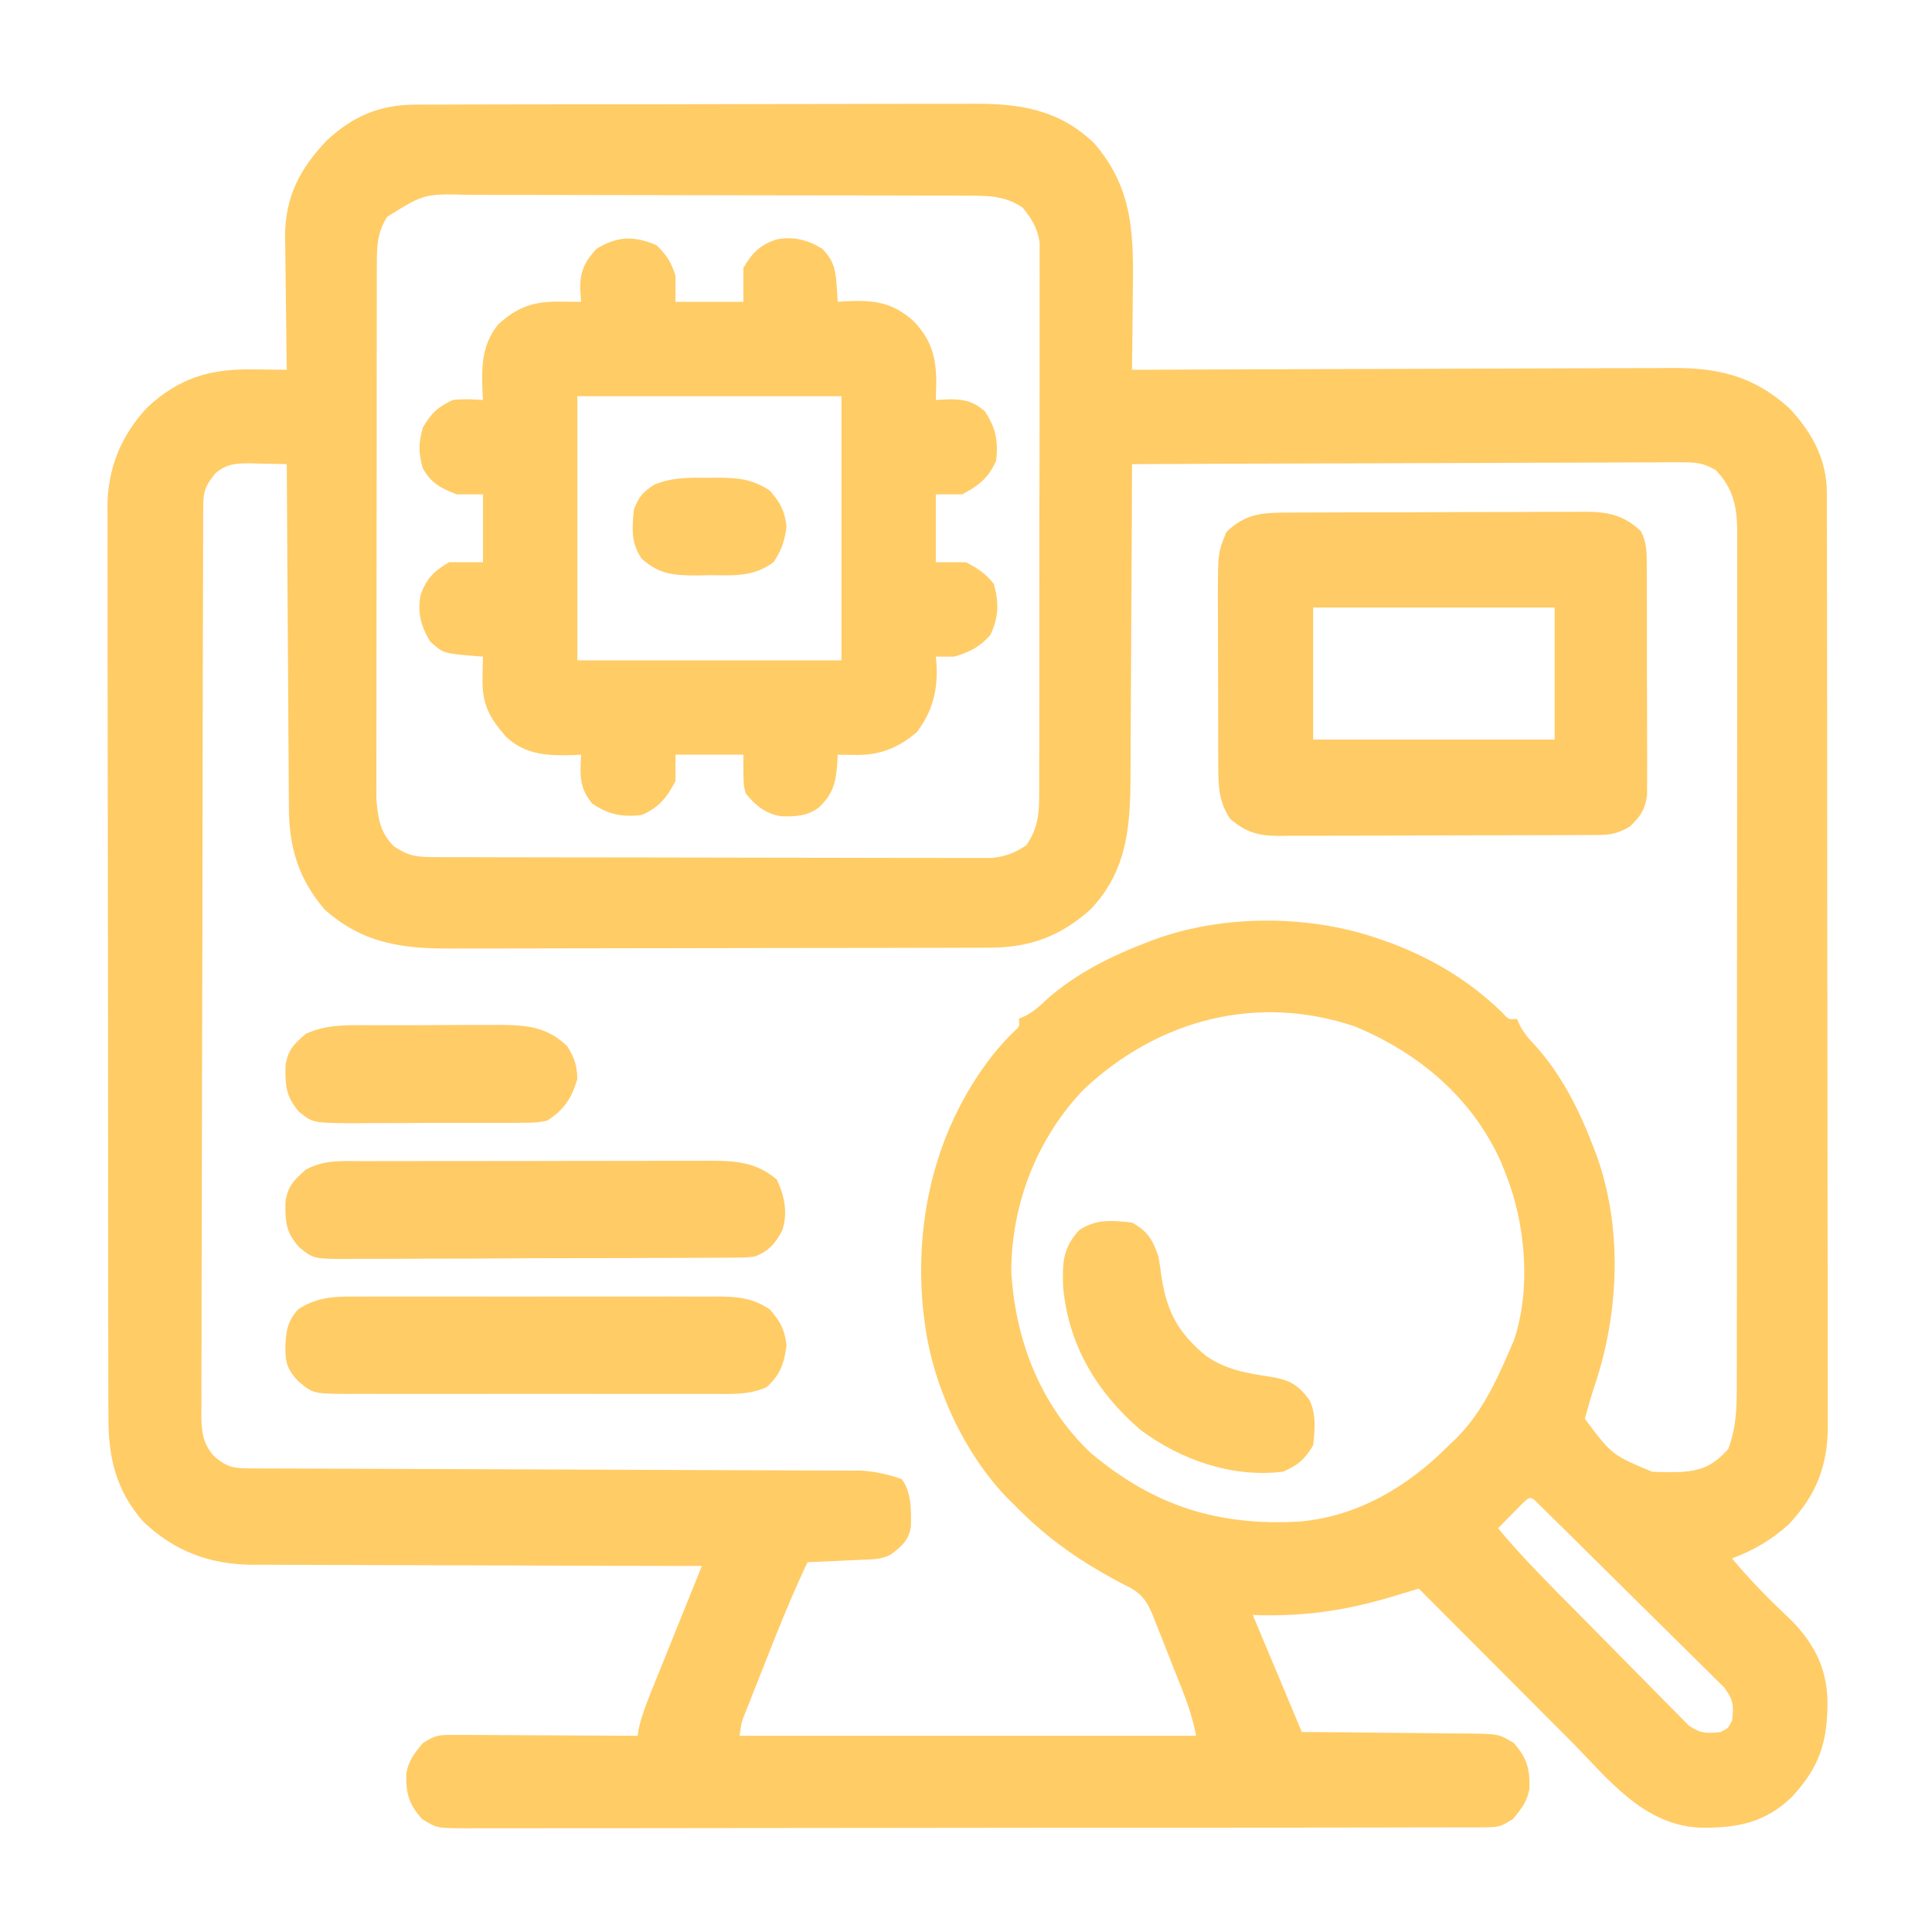
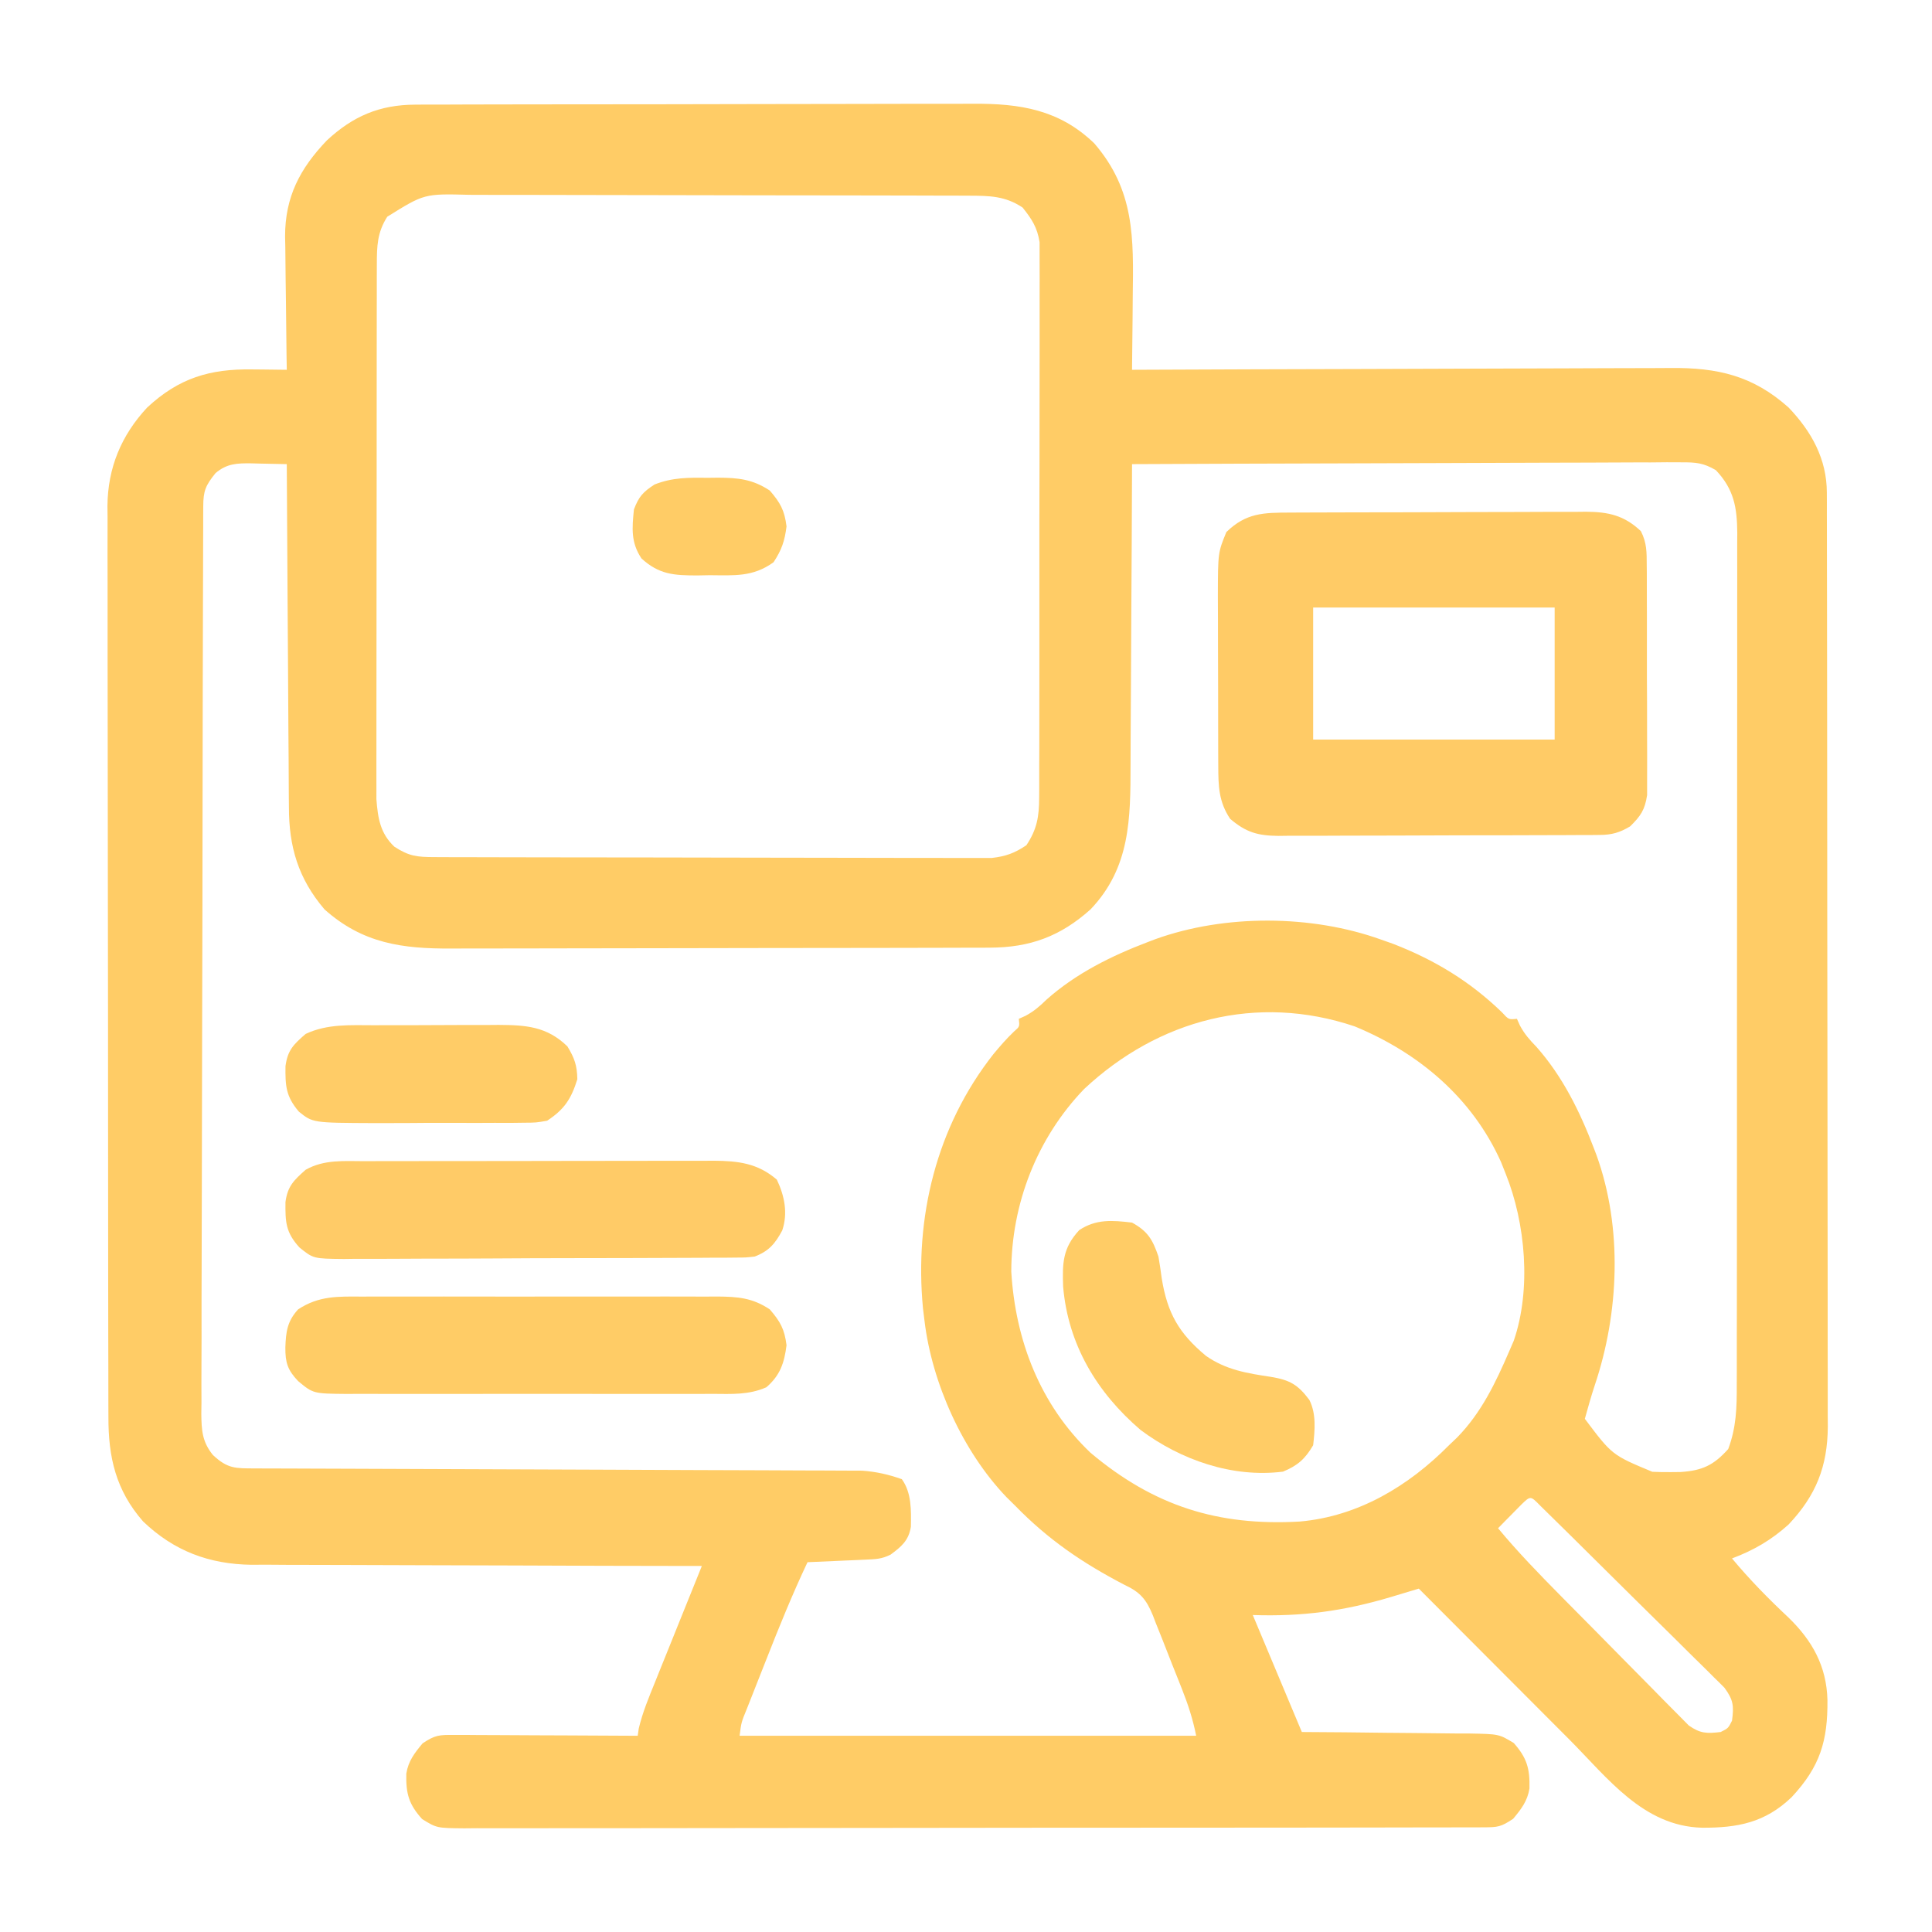
<svg xmlns="http://www.w3.org/2000/svg" version="1.1" width="512" height="512">
  <path d="M0 0 C1.032 -0.007 1.032 -0.007 2.085 -0.014 C4.379 -0.026 6.672 -0.025 8.966 -0.023 C10.616 -0.029 12.265 -0.036 13.915 -0.043 C18.388 -0.061 22.862 -0.066 27.335 -0.067 C30.133 -0.069 32.931 -0.073 35.729 -0.078 C45.498 -0.097 55.268 -0.105 65.038 -0.103 C74.13 -0.102 83.222 -0.123 92.314 -0.155 C100.131 -0.181 107.949 -0.192 115.766 -0.19 C120.43 -0.19 125.094 -0.195 129.758 -0.217 C134.148 -0.236 138.537 -0.236 142.927 -0.222 C144.532 -0.22 146.137 -0.224 147.742 -0.236 C160.208 -0.324 170.662 1.307 179.93 10.267 C190.648 22.707 190.335 35.277 190.117 50.892 C190.102 52.774 190.089 54.655 190.076 56.537 C190.044 61.114 189.992 65.691 189.93 70.267 C190.725 70.264 191.519 70.26 192.338 70.256 C211.703 70.168 231.067 70.102 250.431 70.06 C259.796 70.04 269.161 70.012 278.525 69.966 C286.69 69.926 294.855 69.9 303.02 69.891 C307.341 69.886 311.661 69.874 315.982 69.845 C320.055 69.817 324.127 69.809 328.2 69.815 C329.689 69.814 331.178 69.806 332.667 69.791 C345.099 69.668 354.5 71.829 363.93 80.267 C370.003 86.617 374.047 93.911 374.061 102.795 C374.065 103.703 374.069 104.611 374.073 105.547 C374.072 106.541 374.071 107.535 374.07 108.558 C374.075 110.147 374.075 110.147 374.079 111.767 C374.088 115.327 374.09 118.886 374.091 122.446 C374.096 124.993 374.101 127.541 374.106 130.088 C374.119 137.018 374.126 143.948 374.13 150.878 C374.133 155.207 374.137 159.535 374.142 163.864 C374.154 175.852 374.164 187.841 374.167 199.829 C374.168 200.596 374.168 201.363 374.168 202.154 C374.168 202.923 374.169 203.692 374.169 204.484 C374.169 206.042 374.17 207.601 374.17 209.159 C374.17 209.932 374.171 210.705 374.171 211.501 C374.175 224.02 374.192 236.54 374.215 249.059 C374.239 261.918 374.252 274.776 374.253 287.635 C374.254 294.852 374.259 302.07 374.278 309.287 C374.295 316.078 374.296 322.868 374.287 329.658 C374.287 332.149 374.291 334.64 374.301 337.131 C374.314 340.535 374.308 343.938 374.297 347.341 C374.309 348.815 374.309 348.815 374.322 350.319 C374.246 360.908 371.207 368.554 363.93 376.267 C359.359 380.389 354.674 383.113 348.93 385.267 C353.599 390.872 358.576 395.944 363.895 400.93 C370.22 407.068 373.981 413.815 374.223 422.764 C374.323 433.623 372.282 440.438 364.723 448.545 C357.688 455.303 350.382 456.681 340.975 456.631 C325.424 456.229 316.013 443.498 305.774 433.209 C304.619 432.053 303.465 430.897 302.31 429.741 C299.296 426.724 296.286 423.703 293.275 420.682 C290.193 417.589 287.108 414.5 284.024 411.41 C277.99 405.365 271.959 399.317 265.93 393.267 C264.918 393.572 264.918 393.572 263.886 393.883 C262.995 394.151 262.104 394.418 261.186 394.694 C260.305 394.959 259.425 395.224 258.518 395.497 C245.998 399.224 235.037 400.708 221.93 400.267 C226.22 410.497 230.51 420.727 234.93 431.267 C238.698 431.293 242.466 431.319 246.348 431.346 C249.998 431.384 253.649 431.429 257.299 431.475 C259.836 431.503 262.372 431.524 264.909 431.538 C268.555 431.56 272.201 431.606 275.848 431.658 C276.981 431.659 278.115 431.661 279.283 431.662 C287.175 431.808 287.175 431.808 291.103 434.196 C294.547 438.101 295.384 440.892 295.254 446.236 C294.72 449.583 293.061 451.71 290.93 454.267 C287.706 456.416 286.865 456.519 283.155 456.525 C282.166 456.531 281.178 456.538 280.159 456.544 C279.07 456.541 277.981 456.538 276.859 456.535 C275.704 456.539 274.55 456.544 273.36 456.549 C270.15 456.559 266.94 456.561 263.729 456.558 C260.269 456.558 256.809 456.569 253.349 456.578 C246.568 456.595 239.786 456.6 233.005 456.602 C227.494 456.602 221.983 456.607 216.472 456.613 C200.855 456.631 185.238 456.64 169.62 456.638 C168.357 456.638 168.357 456.638 167.068 456.638 C165.803 456.638 165.803 456.638 164.512 456.638 C150.842 456.637 137.172 456.656 123.502 456.684 C109.473 456.713 95.444 456.727 81.415 456.725 C73.535 456.724 65.656 456.73 57.777 456.751 C51.069 456.77 44.361 456.774 37.653 456.76 C34.229 456.754 30.806 456.754 27.383 456.771 C23.673 456.787 19.964 456.777 16.255 456.762 C14.628 456.777 14.628 456.777 12.968 456.793 C5.675 456.726 5.675 456.726 1.804 454.346 C-1.699 450.461 -2.524 447.661 -2.394 442.299 C-1.86 438.952 -0.201 436.825 1.93 434.267 C5.276 432.037 6.326 432.022 10.227 432.04 C11.308 432.041 12.389 432.041 13.503 432.041 C15.251 432.056 15.251 432.056 17.035 432.072 C18.827 432.076 18.827 432.076 20.655 432.081 C24.476 432.092 28.296 432.117 32.117 432.142 C34.705 432.152 37.293 432.162 39.881 432.17 C46.231 432.192 52.58 432.225 58.93 432.267 C59.021 431.633 59.111 430.999 59.205 430.345 C60.215 426.057 61.872 422.105 63.528 418.029 C64.058 416.708 64.058 416.708 64.599 415.36 C65.726 412.557 66.859 409.756 67.992 406.955 C68.759 405.051 69.525 403.146 70.291 401.242 C72.166 396.582 74.047 391.924 75.93 387.267 C75.276 387.267 74.622 387.266 73.949 387.266 C57.997 387.251 42.045 387.208 26.093 387.135 C18.379 387.101 10.664 387.075 2.95 387.072 C-3.779 387.069 -10.507 387.048 -17.236 387.007 C-20.794 386.986 -24.352 386.973 -27.911 386.981 C-31.897 386.99 -35.881 386.96 -39.866 386.927 C-41.611 386.94 -41.611 386.94 -43.391 386.953 C-54.649 386.797 -63.987 383.298 -72.164 375.447 C-79.383 367.192 -81.371 358.432 -81.338 347.743 C-81.342 346.683 -81.347 345.623 -81.351 344.531 C-81.364 340.98 -81.362 337.429 -81.361 333.878 C-81.367 331.332 -81.373 328.785 -81.381 326.239 C-81.397 320.04 -81.403 313.841 -81.404 307.643 C-81.405 302.602 -81.409 297.561 -81.416 292.52 C-81.433 278.219 -81.442 263.917 -81.441 249.615 C-81.441 248.845 -81.441 248.074 -81.441 247.28 C-81.441 246.509 -81.441 245.737 -81.44 244.942 C-81.44 232.443 -81.459 219.944 -81.487 207.445 C-81.516 194.601 -81.53 181.757 -81.528 168.913 C-81.527 161.706 -81.533 154.499 -81.554 147.292 C-81.574 140.512 -81.574 133.733 -81.559 126.953 C-81.557 124.468 -81.562 121.982 -81.574 119.496 C-81.589 116.097 -81.58 112.699 -81.565 109.3 C-81.575 108.322 -81.585 107.343 -81.596 106.335 C-81.495 96.247 -77.958 87.666 -71.07 80.267 C-62.68 72.456 -54.473 69.987 -43.215 70.166 C-42.334 70.173 -41.454 70.181 -40.546 70.188 C-38.388 70.207 -36.229 70.236 -34.07 70.267 C-34.091 69.017 -34.112 67.767 -34.134 66.479 C-34.206 61.801 -34.252 57.123 -34.29 52.445 C-34.31 50.428 -34.337 48.411 -34.372 46.393 C-34.421 43.479 -34.443 40.565 -34.461 37.65 C-34.481 36.761 -34.502 35.872 -34.523 34.956 C-34.527 24.456 -30.604 16.959 -23.441 9.467 C-16.532 3.059 -9.501 0.026 0 0 Z M-7.445 29.705 C-10.123 33.928 -10.196 37.482 -10.204 42.434 C-10.208 43.7 -10.212 44.966 -10.217 46.27 C-10.216 47.671 -10.216 49.071 -10.215 50.472 C-10.218 51.949 -10.222 53.426 -10.226 54.902 C-10.234 58.913 -10.237 62.923 -10.237 66.934 C-10.238 69.44 -10.24 71.947 -10.243 74.454 C-10.252 83.202 -10.256 91.95 -10.255 100.699 C-10.255 108.848 -10.265 116.997 -10.281 125.146 C-10.294 132.146 -10.3 139.147 -10.299 146.148 C-10.299 150.327 -10.302 154.506 -10.312 158.685 C-10.322 162.617 -10.322 166.55 -10.315 170.482 C-10.314 171.923 -10.316 173.363 -10.322 174.803 C-10.33 176.775 -10.324 178.748 -10.317 180.72 C-10.318 181.822 -10.318 182.924 -10.319 184.059 C-9.927 189.117 -9.312 193.088 -5.57 196.642 C-1.658 199.185 0.411 199.396 5.09 199.408 C6.405 199.414 7.721 199.419 9.075 199.425 C10.542 199.426 12.008 199.428 13.474 199.429 C15.011 199.433 16.548 199.438 18.086 199.444 C22.27 199.457 26.454 199.463 30.638 199.468 C33.251 199.471 35.865 199.475 38.479 199.479 C46.654 199.493 54.83 199.502 63.005 199.506 C72.446 199.511 81.885 199.528 91.325 199.557 C98.62 199.579 105.914 199.589 113.209 199.59 C117.566 199.591 121.923 199.597 126.281 199.615 C130.382 199.632 134.482 199.634 138.583 199.625 C140.086 199.624 141.59 199.629 143.094 199.639 C145.15 199.651 147.205 199.645 149.261 199.635 C150.411 199.636 151.561 199.638 152.745 199.639 C156.502 199.201 158.782 198.371 161.93 196.267 C164.754 192.036 165.307 188.653 165.318 183.626 C165.323 182.984 165.328 182.342 165.334 181.68 C165.348 179.543 165.341 177.407 165.334 175.269 C165.34 173.731 165.347 172.194 165.355 170.656 C165.373 166.488 165.371 162.321 165.366 158.154 C165.363 154.672 165.369 151.19 165.375 147.709 C165.389 139.495 165.387 131.281 165.376 123.067 C165.364 114.597 165.379 106.128 165.405 97.658 C165.427 90.381 165.434 83.104 165.428 75.826 C165.425 71.482 165.427 67.138 165.444 62.794 C165.46 58.71 165.456 54.626 165.437 50.541 C165.433 49.044 165.437 47.547 165.447 46.05 C165.46 44.002 165.449 41.956 165.431 39.909 C165.431 38.764 165.431 37.62 165.43 36.441 C164.811 32.516 163.388 30.357 160.93 27.267 C156.29 24.174 152.126 24.142 146.643 24.127 C144.742 24.118 144.742 24.118 142.803 24.11 C141.406 24.108 140.009 24.107 138.612 24.106 C137.135 24.102 135.658 24.097 134.181 24.091 C130.175 24.078 126.168 24.072 122.162 24.067 C119.658 24.064 117.153 24.06 114.649 24.056 C106.808 24.042 98.967 24.032 91.126 24.029 C82.083 24.024 73.041 24.006 63.998 23.978 C57.002 23.956 50.005 23.946 43.009 23.944 C38.833 23.943 34.658 23.938 30.482 23.92 C26.553 23.903 22.625 23.901 18.697 23.91 C17.258 23.911 15.819 23.906 14.381 23.896 C2.362 23.587 2.362 23.587 -7.445 29.705 Z M-52.945 97.642 C-55.583 100.901 -56.195 102.353 -56.207 106.432 C-56.212 107.31 -56.217 108.189 -56.223 109.093 C-56.223 110.064 -56.224 111.034 -56.224 112.034 C-56.228 113.061 -56.233 114.088 -56.237 115.145 C-56.251 118.607 -56.257 122.07 -56.263 125.532 C-56.271 128.005 -56.279 130.479 -56.288 132.952 C-56.312 140.391 -56.327 147.829 -56.34 155.268 C-56.344 157.368 -56.348 159.469 -56.352 161.57 C-56.377 174.61 -56.399 187.65 -56.411 200.691 C-56.414 203.712 -56.417 206.733 -56.42 209.755 C-56.421 210.506 -56.422 211.257 -56.422 212.03 C-56.435 224.196 -56.468 236.362 -56.51 248.528 C-56.552 261.014 -56.576 273.501 -56.581 285.988 C-56.585 293 -56.596 300.012 -56.629 307.025 C-56.66 313.621 -56.666 320.216 -56.654 326.812 C-56.654 329.235 -56.662 331.658 -56.68 334.081 C-56.702 337.385 -56.694 340.688 -56.678 343.992 C-56.692 344.954 -56.706 345.916 -56.72 346.907 C-56.668 351.329 -56.493 354.329 -53.657 357.847 C-49.717 361.534 -47.714 361.396 -42.385 361.412 C-41.69 361.416 -40.995 361.419 -40.279 361.423 C-37.938 361.434 -35.598 361.437 -33.257 361.441 C-31.583 361.447 -29.91 361.454 -28.236 361.461 C-24.625 361.476 -21.015 361.488 -17.404 361.497 C-11.693 361.513 -5.983 361.537 -0.272 361.562 C15.97 361.633 32.211 361.693 48.453 361.744 C57.418 361.773 66.383 361.808 75.348 361.851 C81.023 361.878 86.697 361.896 92.372 361.907 C95.908 361.916 99.444 361.933 102.98 361.953 C104.617 361.961 106.254 361.965 107.891 361.965 C110.131 361.966 112.37 361.979 114.61 361.996 C116.488 362.002 116.488 362.002 118.404 362.009 C122.173 362.285 125.37 363.008 128.93 364.267 C131.538 367.896 131.396 372.533 131.324 376.889 C130.717 380.551 128.836 382.123 125.93 384.267 C123.58 385.442 121.979 385.468 119.36 385.584 C118.464 385.626 117.568 385.668 116.645 385.711 C115.239 385.77 115.239 385.77 113.805 385.83 C112.86 385.873 111.915 385.916 110.942 385.961 C108.604 386.067 106.267 386.169 103.93 386.267 C99.925 394.736 96.418 403.371 92.998 412.087 C92.106 414.359 91.207 416.629 90.307 418.898 C89.737 420.345 89.167 421.793 88.598 423.24 C88.195 424.256 88.195 424.256 87.784 425.292 C86.393 428.678 86.393 428.678 85.93 432.267 C125.86 432.267 165.79 432.267 206.93 432.267 C206.052 427.877 204.801 424.014 203.164 419.885 C202.889 419.189 202.614 418.492 202.33 417.775 C201.748 416.31 201.162 414.846 200.575 413.383 C199.682 411.148 198.812 408.906 197.942 406.662 C197.371 405.236 196.8 403.81 196.227 402.385 C195.971 401.716 195.716 401.047 195.453 400.358 C193.702 396.099 192.096 394.206 187.93 392.267 C176.766 386.451 167.733 380.301 158.93 371.267 C158.171 370.517 157.411 369.767 156.629 368.994 C145.084 356.933 136.904 338.811 134.93 322.267 C134.797 321.187 134.664 320.107 134.528 318.994 C132.239 294.873 138.065 270.855 153.18 251.642 C154.938 249.525 156.67 247.514 158.664 245.619 C160.158 244.333 160.158 244.333 159.93 242.267 C160.52 242.002 161.111 241.736 161.719 241.463 C163.987 240.237 165.463 238.934 167.305 237.142 C175.13 230.198 184.469 225.587 194.18 221.892 C194.804 221.654 195.429 221.415 196.072 221.17 C214.531 214.512 237.506 214.65 255.93 221.267 C256.987 221.641 258.044 222.015 259.133 222.4 C270.109 226.65 279.514 232.349 287.969 240.545 C289.745 242.487 289.745 242.487 291.93 242.267 C292.195 242.858 292.461 243.448 292.735 244.056 C293.961 246.325 295.263 247.801 297.055 249.642 C303.999 257.467 308.61 266.807 312.305 276.517 C312.543 277.142 312.782 277.767 313.028 278.41 C319.963 297.639 319.019 320.173 312.564 339.36 C311.586 342.302 310.765 345.282 309.93 348.267 C317.137 357.858 317.137 357.858 327.813 362.306 C329.496 362.386 331.182 362.415 332.867 362.392 C333.672 362.384 334.476 362.376 335.304 362.367 C341.048 361.988 344.082 360.579 347.93 356.267 C350.069 350.558 350.215 345.299 350.191 339.248 C350.194 338.254 350.198 337.261 350.202 336.237 C350.212 332.917 350.209 329.597 350.205 326.277 C350.209 323.893 350.214 321.51 350.22 319.126 C350.232 313.329 350.235 307.531 350.232 301.734 C350.23 297.021 350.232 292.308 350.236 287.596 C350.237 286.588 350.237 286.588 350.238 285.561 C350.239 284.197 350.241 282.833 350.242 281.469 C350.253 268.685 350.251 255.902 350.245 243.118 C350.239 231.429 350.251 219.739 350.27 208.05 C350.289 196.039 350.297 184.028 350.293 172.016 C350.292 165.276 350.294 158.536 350.308 151.796 C350.321 145.46 350.319 139.123 350.306 132.787 C350.303 130.461 350.306 128.135 350.314 125.81 C350.325 122.636 350.317 119.462 350.304 116.287 C350.311 115.367 350.319 114.447 350.326 113.498 C350.27 106.764 349.456 101.924 344.641 96.86 C341.355 94.93 339.356 94.774 335.558 94.786 C334.272 94.781 332.986 94.775 331.662 94.77 C330.244 94.784 328.827 94.798 327.409 94.813 C325.911 94.814 324.413 94.814 322.914 94.812 C318.853 94.81 314.791 94.834 310.73 94.862 C306.483 94.887 302.236 94.889 297.989 94.894 C289.95 94.906 281.911 94.939 273.872 94.979 C264.718 95.024 255.565 95.046 246.411 95.066 C227.584 95.108 208.757 95.178 189.93 95.267 C189.926 96.483 189.923 97.699 189.919 98.952 C189.882 110.442 189.824 121.932 189.746 133.421 C189.707 139.328 189.674 145.234 189.659 151.14 C189.644 156.846 189.609 162.552 189.562 168.258 C189.547 170.428 189.539 172.599 189.538 174.77 C189.527 189.208 189.488 202.2 178.93 213.267 C170.963 220.407 162.896 223.381 152.208 223.408 C151.545 223.411 150.882 223.414 150.199 223.417 C147.985 223.426 145.772 223.427 143.558 223.429 C141.968 223.433 140.377 223.438 138.787 223.444 C134.47 223.457 130.154 223.463 125.838 223.468 C123.138 223.471 120.439 223.475 117.739 223.479 C109.285 223.493 100.831 223.502 92.376 223.506 C82.632 223.511 72.888 223.528 63.145 223.557 C55.603 223.579 48.061 223.589 40.52 223.59 C36.02 223.591 31.521 223.597 27.021 223.615 C22.785 223.632 18.549 223.634 14.313 223.625 C12.764 223.624 11.215 223.629 9.667 223.639 C-3.482 223.718 -13.97 222.286 -24.07 213.267 C-31.049 205.084 -33.519 196.635 -33.503 186.088 C-33.513 185.101 -33.523 184.115 -33.533 183.099 C-33.563 179.863 -33.573 176.628 -33.582 173.392 C-33.599 171.139 -33.617 168.886 -33.636 166.633 C-33.684 160.722 -33.714 154.81 -33.74 148.898 C-33.77 142.859 -33.816 136.819 -33.861 130.779 C-33.947 118.942 -34.014 107.105 -34.07 95.267 C-36.49 95.203 -38.908 95.156 -41.328 95.119 C-42.011 95.099 -42.694 95.079 -43.398 95.059 C-47.273 95.014 -49.932 95.093 -52.945 97.642 Z M177.211 260.892 C164.736 273.88 157.952 291.324 157.93 309.267 C159.017 327.475 165.568 344.536 178.93 357.267 C195.724 371.373 212.658 376.723 234.39 375.491 C249.857 374.132 263.195 366.113 273.93 355.267 C274.627 354.604 275.325 353.94 276.043 353.256 C282.523 346.65 286.302 338.672 289.93 330.267 C290.315 329.375 290.701 328.483 291.098 327.564 C295.772 313.959 294.233 296.416 288.93 283.267 C288.529 282.258 288.128 281.249 287.715 280.209 C280.102 263.239 265.961 251.291 248.93 244.267 C223.033 235.544 196.915 242.436 177.211 260.892 Z M293.082 371.017 C291.986 372.131 291.986 372.131 290.867 373.267 C289.767 374.381 289.767 374.381 288.645 375.517 C287.796 376.384 287.796 376.384 286.93 377.267 C292.16 383.575 297.832 389.404 303.586 395.232 C304.092 395.744 304.597 396.256 305.118 396.784 C307.786 399.485 310.459 402.182 313.133 404.876 C315.339 407.1 317.536 409.332 319.726 411.571 C322.385 414.29 325.058 416.994 327.742 419.687 C328.758 420.712 329.769 421.742 330.775 422.777 C332.179 424.22 333.604 425.643 335.029 427.064 C335.833 427.878 336.637 428.692 337.464 429.53 C340.525 431.687 342.261 431.702 345.93 431.267 C347.93 430.267 347.93 430.267 348.93 428.267 C349.458 424.348 349.294 422.764 346.925 419.534 C345.992 418.581 345.043 417.644 344.081 416.721 C343.565 416.203 343.05 415.685 342.519 415.152 C340.817 413.449 339.095 411.769 337.371 410.088 C336.184 408.909 334.998 407.73 333.814 406.549 C330.695 403.448 327.559 400.366 324.419 397.287 C321.852 394.763 319.297 392.225 316.743 389.688 C313.707 386.671 310.665 383.66 307.621 380.65 C307.037 380.072 306.453 379.495 305.851 378.899 C304.206 377.276 302.558 375.656 300.909 374.037 C299.969 373.114 299.03 372.191 298.062 371.239 C295.525 368.641 295.525 368.641 293.082 371.017 Z " fill="#FFCC66" transform="translate(110.07,27.733)" />
-   <path d="M0 0 C2.722 2.654 3.804 4.411 5 8 C5 10.31 5 12.62 5 15 C10.94 15 16.88 15 23 15 C23 12.03 23 9.06 23 6 C25.313 2.025 27.477 -0.143 31.812 -1.562 C36.296 -2.403 40.161 -1.434 44 1 C46.803 3.971 47.422 6.217 47.688 10.25 C47.753 11.142 47.819 12.034 47.887 12.953 C47.943 13.966 47.943 13.966 48 15 C48.773 14.942 49.547 14.884 50.344 14.824 C57.681 14.506 62.406 15.081 68 20 C72.801 24.927 74.106 29.62 74.125 36.375 C74.093 37.917 74.055 39.459 74 41 C75.825 40.907 75.825 40.907 77.688 40.812 C81.625 40.833 83.926 41.365 87 44 C89.889 48.383 90.568 51.794 90 57 C88.097 61.546 85.34 63.747 81 66 C78.69 66 76.38 66 74 66 C74 71.94 74 77.88 74 84 C76.64 84 79.28 84 82 84 C85.104 85.609 87.217 87.003 89.375 89.75 C90.792 94.85 90.658 98.606 88.438 103.312 C85.506 106.545 83.143 107.692 79 109 C77.334 109.043 75.666 109.051 74 109 C74.087 109.909 74.087 109.909 74.176 110.836 C74.556 117.899 73.253 123.261 69 129 C64.075 133.178 59.278 135.146 52.812 135.062 C51.911 135.053 51.01 135.044 50.082 135.035 C49.051 135.018 49.051 135.018 48 135 C47.974 135.592 47.948 136.183 47.922 136.793 C47.546 142.036 46.988 145.239 43 149 C39.956 151.283 36.794 151.419 33.031 151.32 C28.957 150.678 26.122 148.429 23.625 145.25 C23 143 23 143 23 135 C17.06 135 11.12 135 5 135 C5 137.31 5 139.62 5 142 C2.747 146.34 0.546 149.097 -4 151 C-9.206 151.568 -12.617 150.889 -17 148 C-20.576 143.828 -20.267 140.242 -20 135 C-20.629 135.035 -21.258 135.07 -21.906 135.105 C-28.605 135.317 -34.616 135.113 -39.758 130.383 C-44.274 125.3 -46.276 121.681 -46.125 114.75 C-46.107 113.672 -46.089 112.595 -46.07 111.484 C-46.047 110.665 -46.024 109.845 -46 109 C-46.592 108.963 -47.183 108.925 -47.793 108.887 C-56.535 108.159 -56.535 108.159 -60 105 C-62.411 101.052 -63.413 97.396 -62.562 92.812 C-61.143 88.477 -58.975 86.313 -55 84 C-52.03 84 -49.06 84 -46 84 C-46 78.06 -46 72.12 -46 66 C-48.31 66 -50.62 66 -53 66 C-57.103 64.422 -59.921 62.94 -62 59 C-63.095 54.854 -63.13 52.452 -61.938 48.312 C-59.666 44.429 -58.064 42.917 -54 41 C-51.237 40.696 -48.794 40.807 -46 41 C-46.046 40.227 -46.093 39.453 -46.141 38.656 C-46.374 31.921 -46.325 26.431 -42 21 C-36.921 16.382 -32.702 14.863 -25.812 14.938 C-24.182 14.951 -24.182 14.951 -22.52 14.965 C-21.688 14.976 -20.857 14.988 -20 15 C-20.082 13.804 -20.165 12.607 -20.25 11.375 C-20.226 6.853 -19.092 4.409 -16 1 C-10.444 -2.486 -5.906 -2.548 0 0 Z M-21 40 C-21 63.1 -21 86.2 -21 110 C2.1 110 25.2 110 49 110 C49 86.9 49 63.8 49 40 C25.9 40 2.8 40 -21 40 Z " fill="#FFCC66" transform="translate(174,65)" />
  <path d="M0 0 C0.908 -0.005 1.815 -0.01 2.75 -0.015 C5.757 -0.03 8.764 -0.036 11.77 -0.042 C13.859 -0.048 15.948 -0.054 18.037 -0.059 C22.419 -0.07 26.801 -0.076 31.184 -0.079 C36.796 -0.085 42.408 -0.109 48.02 -0.137 C52.336 -0.156 56.652 -0.161 60.968 -0.162 C63.037 -0.165 65.106 -0.173 67.175 -0.187 C70.071 -0.204 72.967 -0.202 75.863 -0.195 C77.142 -0.209 77.142 -0.209 78.447 -0.223 C84.32 -0.182 88.557 0.722 92.975 4.918 C94.579 8.045 94.514 10.545 94.53 14.053 C94.537 14.739 94.544 15.424 94.551 16.129 C94.569 18.389 94.565 20.648 94.559 22.907 C94.564 24.481 94.569 26.056 94.575 27.63 C94.584 30.927 94.582 34.225 94.572 37.523 C94.56 41.744 94.58 45.965 94.61 50.186 C94.628 53.437 94.628 56.687 94.622 59.938 C94.622 61.494 94.628 63.05 94.64 64.606 C94.655 66.784 94.645 68.961 94.627 71.139 C94.627 72.378 94.627 73.616 94.627 74.891 C94.027 78.804 92.924 80.404 90.126 83.161 C87.333 84.822 85.277 85.413 82.041 85.429 C81.236 85.437 80.431 85.446 79.602 85.454 C78.729 85.454 77.855 85.453 76.954 85.452 C75.563 85.462 75.563 85.462 74.144 85.472 C71.078 85.491 68.012 85.495 64.946 85.497 C62.814 85.503 60.682 85.51 58.549 85.517 C54.079 85.529 49.608 85.533 45.138 85.532 C39.412 85.532 33.687 85.559 27.962 85.593 C23.557 85.616 19.153 85.62 14.749 85.619 C12.638 85.621 10.527 85.63 8.417 85.645 C5.463 85.665 2.51 85.659 -0.444 85.647 C-1.314 85.658 -2.184 85.669 -3.08 85.681 C-8.484 85.625 -11.608 84.79 -15.874 81.161 C-18.921 76.592 -19 72.505 -19.02 67.105 C-19.026 65.907 -19.032 64.708 -19.039 63.474 C-19.04 62.187 -19.041 60.901 -19.042 59.575 C-19.045 58.231 -19.049 56.888 -19.052 55.544 C-19.058 52.731 -19.06 49.919 -19.06 47.106 C-19.059 43.517 -19.073 39.927 -19.09 36.337 C-19.102 33.563 -19.103 30.788 -19.103 28.014 C-19.105 26.051 -19.116 24.089 -19.127 22.126 C-19.097 10.597 -19.097 10.597 -16.874 5.161 C-11.64 0.061 -6.987 0.009 0 0 Z M6.126 25.161 C6.126 36.711 6.126 48.261 6.126 60.161 C27.246 60.161 48.366 60.161 70.126 60.161 C70.126 48.611 70.126 37.061 70.126 25.161 C49.006 25.161 27.886 25.161 6.126 25.161 Z " fill="#FFCB66" transform="translate(341.874,135.839)" />
  <path d="M0 0 C1.093 -0.005 2.187 -0.011 3.313 -0.016 C6.921 -0.029 10.527 -0.02 14.135 -0.01 C16.645 -0.012 19.156 -0.015 21.666 -0.019 C26.925 -0.023 32.184 -0.017 37.443 -0.003 C43.513 0.013 49.583 0.008 55.653 -0.008 C61.505 -0.024 67.357 -0.022 73.209 -0.013 C75.694 -0.011 78.178 -0.014 80.663 -0.021 C84.136 -0.028 87.609 -0.017 91.082 0 C92.108 -0.006 93.133 -0.012 94.19 -0.018 C99.549 0.029 103.443 0.313 108.041 3.388 C110.843 6.632 111.945 8.623 112.479 12.888 C111.891 17.589 110.779 20.895 107.124 24.036 C102.441 26.09 97.965 25.805 92.904 25.776 C91.218 25.784 91.218 25.784 89.498 25.792 C85.783 25.805 82.068 25.797 78.354 25.787 C75.772 25.789 73.19 25.792 70.609 25.795 C65.198 25.8 59.788 25.794 54.378 25.779 C48.129 25.763 41.88 25.768 35.631 25.785 C29.612 25.8 23.593 25.798 17.574 25.79 C15.016 25.788 12.458 25.79 9.9 25.797 C6.325 25.805 2.752 25.793 -0.822 25.776 C-2.411 25.785 -2.411 25.785 -4.031 25.795 C-12.956 25.717 -12.956 25.717 -16.959 22.388 C-19.745 19.462 -20.371 17.463 -20.334 13.451 C-20.188 9.304 -19.84 6.557 -16.959 3.388 C-11.45 -0.246 -6.367 -0.038 0 0 Z " fill="#FFCC66" transform="translate(95.959,343.612)" />
  <path d="M0 0 C1.608 -0.008 1.608 -0.008 3.249 -0.015 C6.792 -0.029 10.335 -0.028 13.877 -0.026 C16.342 -0.03 18.807 -0.034 21.272 -0.039 C26.438 -0.047 31.605 -0.046 36.771 -0.041 C43.388 -0.035 50.004 -0.052 56.62 -0.075 C61.711 -0.09 66.802 -0.091 71.892 -0.088 C74.332 -0.088 76.771 -0.094 79.21 -0.104 C82.623 -0.116 86.036 -0.109 89.449 -0.098 C90.454 -0.105 91.459 -0.113 92.494 -0.121 C98.941 -0.073 104.17 0.516 109.229 4.9 C111.257 9.182 112.198 13.762 110.659 18.345 C108.773 21.893 107.066 23.856 103.354 25.275 C101.051 25.535 101.051 25.535 98.472 25.549 C97.49 25.559 96.509 25.569 95.498 25.579 C94.428 25.58 93.358 25.58 92.255 25.581 C91.123 25.589 89.991 25.598 88.824 25.606 C85.076 25.63 81.329 25.639 77.581 25.646 C74.977 25.655 72.374 25.664 69.771 25.673 C64.312 25.69 58.853 25.697 53.394 25.7 C47.091 25.704 40.788 25.734 34.485 25.776 C28.414 25.815 22.344 25.826 16.273 25.827 C13.693 25.831 11.114 25.844 8.534 25.864 C4.926 25.891 1.32 25.887 -2.288 25.874 C-3.354 25.889 -4.42 25.904 -5.519 25.919 C-13.6 25.839 -13.6 25.839 -17.293 22.862 C-20.948 18.843 -21.047 16.118 -20.994 10.822 C-20.419 6.614 -18.8 5.078 -15.646 2.275 C-10.752 -0.498 -5.46 -0.013 0 0 Z " fill="#FFCB67" transform="translate(96.646,307.725)" />
  <path d="M0 0 C4.222 2.326 5.473 4.553 7 9 C7.335 10.93 7.625 12.869 7.875 14.812 C9.37 23.994 12.385 29.309 19.582 35.309 C24.903 39.031 30.434 39.927 36.75 40.875 C41.814 41.712 43.933 42.91 47 47 C48.851 50.702 48.465 54.959 48 59 C45.869 62.653 43.86 64.41 40 66 C26.631 67.693 12.91 62.907 2.27 54.961 C-9.338 45.022 -16.951 32.296 -18.258 16.977 C-18.492 10.657 -18.355 6.728 -14 2 C-9.54 -0.973 -5.229 -0.62 0 0 Z " fill="#FFCC66" transform="translate(300,324)" />
-   <path d="M0 0 C1.173 -0.004 2.347 -0.009 3.556 -0.013 C6.033 -0.019 8.51 -0.019 10.987 -0.015 C14.768 -0.012 18.549 -0.035 22.33 -0.061 C24.741 -0.063 27.152 -0.064 29.562 -0.062 C30.689 -0.072 31.815 -0.081 32.975 -0.09 C40.259 -0.048 45.783 0.317 51.223 5.613 C53.113 8.74 53.774 10.641 53.848 14.301 C52.224 19.533 50.406 22.3 45.848 25.301 C42.933 25.815 42.933 25.815 39.684 25.834 C38.462 25.85 37.241 25.866 35.982 25.882 C34.671 25.877 33.359 25.872 32.008 25.867 C30.639 25.872 29.271 25.879 27.902 25.886 C25.038 25.896 22.175 25.892 19.311 25.877 C15.651 25.86 11.993 25.883 8.333 25.919 C5.508 25.941 2.683 25.939 -0.142 25.931 C-2.144 25.93 -4.146 25.95 -6.148 25.97 C-16.267 25.866 -16.267 25.866 -19.963 22.886 C-23.407 18.819 -23.556 16.065 -23.496 10.848 C-22.923 6.6 -21.375 5.103 -18.152 2.301 C-12.356 -0.424 -6.269 -0.005 0 0 Z " fill="#FFCC67" transform="translate(99.152,271.699)" />
+   <path d="M0 0 C1.173 -0.004 2.347 -0.009 3.556 -0.013 C6.033 -0.019 8.51 -0.019 10.987 -0.015 C14.768 -0.012 18.549 -0.035 22.33 -0.061 C24.741 -0.063 27.152 -0.064 29.562 -0.062 C30.689 -0.072 31.815 -0.081 32.975 -0.09 C40.259 -0.048 45.783 0.317 51.223 5.613 C53.113 8.74 53.774 10.641 53.848 14.301 C52.224 19.533 50.406 22.3 45.848 25.301 C42.933 25.815 42.933 25.815 39.684 25.834 C38.462 25.85 37.241 25.866 35.982 25.882 C34.671 25.877 33.359 25.872 32.008 25.867 C30.639 25.872 29.271 25.879 27.902 25.886 C25.038 25.896 22.175 25.892 19.311 25.877 C15.651 25.86 11.993 25.883 8.333 25.919 C5.508 25.941 2.683 25.939 -0.142 25.931 C-16.267 25.866 -16.267 25.866 -19.963 22.886 C-23.407 18.819 -23.556 16.065 -23.496 10.848 C-22.923 6.6 -21.375 5.103 -18.152 2.301 C-12.356 -0.424 -6.269 -0.005 0 0 Z " fill="#FFCC67" transform="translate(99.152,271.699)" />
  <path d="M0 0 C1.386 -0.017 1.386 -0.017 2.801 -0.035 C8.106 -0.012 11.944 0.362 16.5 3.375 C19.302 6.619 20.404 8.61 20.938 12.875 C20.453 16.752 19.649 19.115 17.5 22.375 C12.058 26.322 7.052 25.855 0.562 25.812 C-0.509 25.832 -1.581 25.852 -2.686 25.873 C-8.915 25.869 -12.819 25.64 -17.5 21.375 C-20.342 17.113 -20.004 13.375 -19.5 8.375 C-18.182 4.933 -17.108 3.772 -14.039 1.77 C-9.272 -0.109 -5.074 -0.064 0 0 Z " fill="#FFCC66" transform="translate(187.5,126.625)" />
</svg>